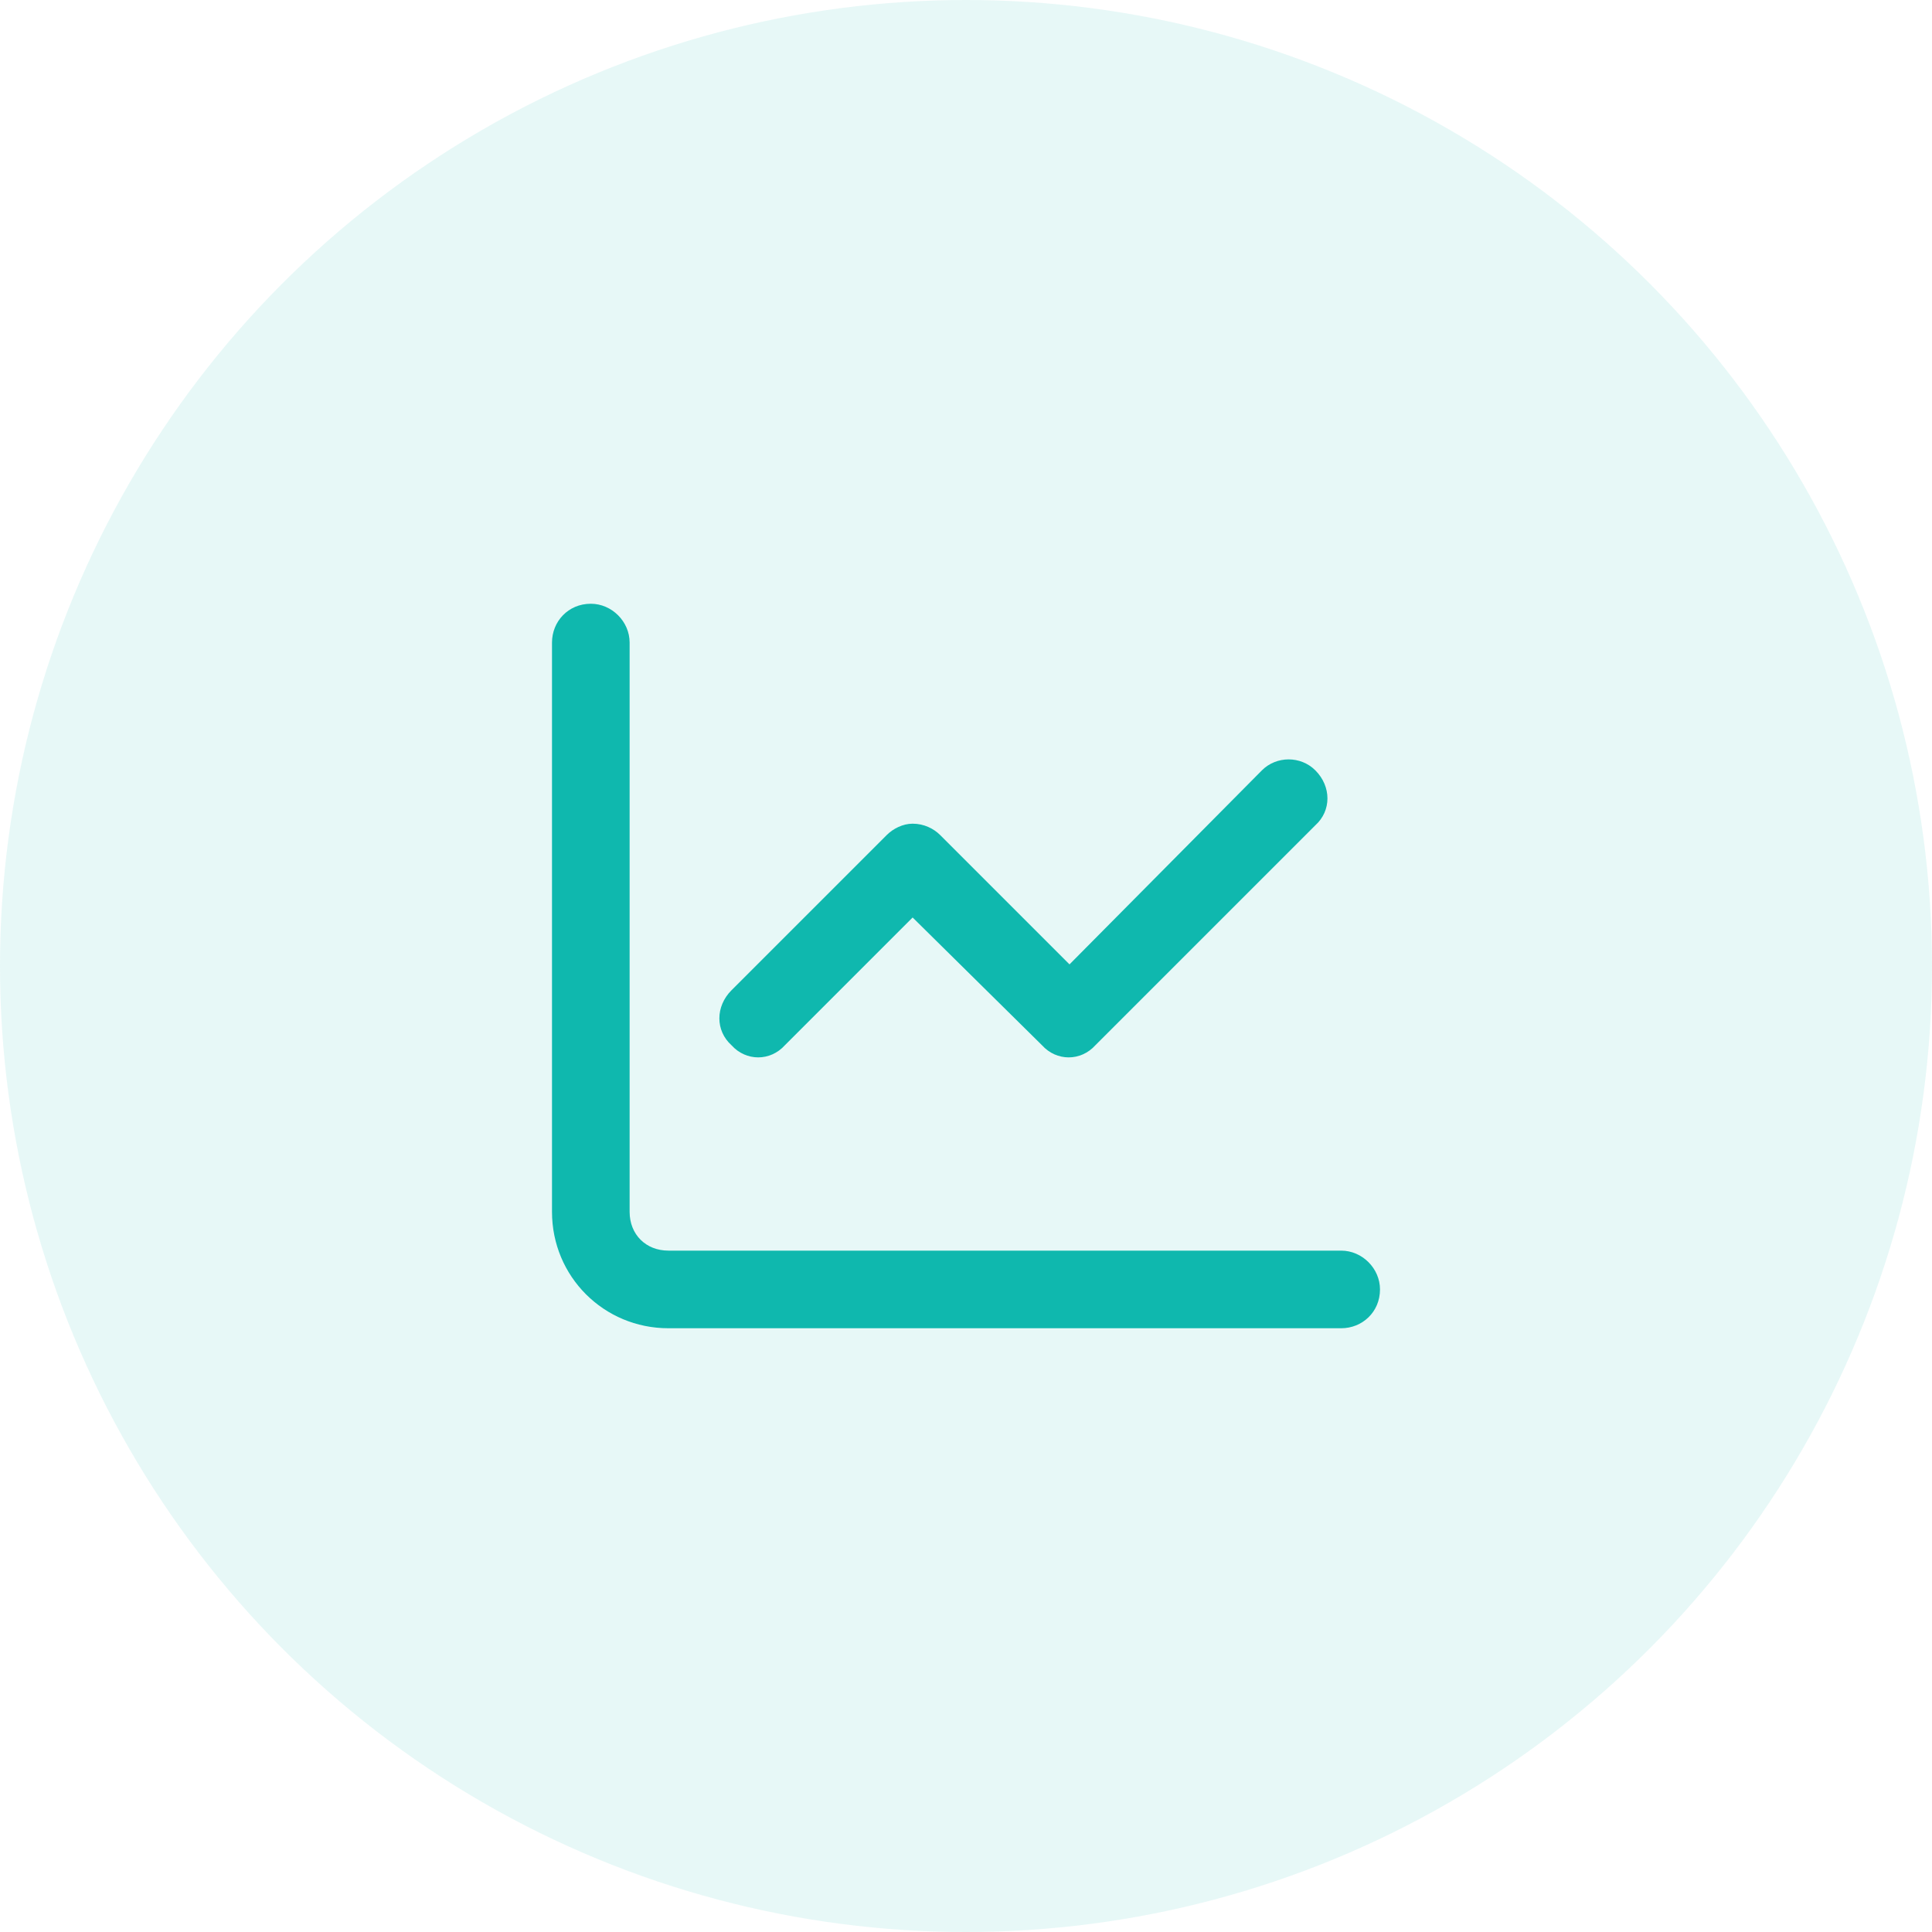
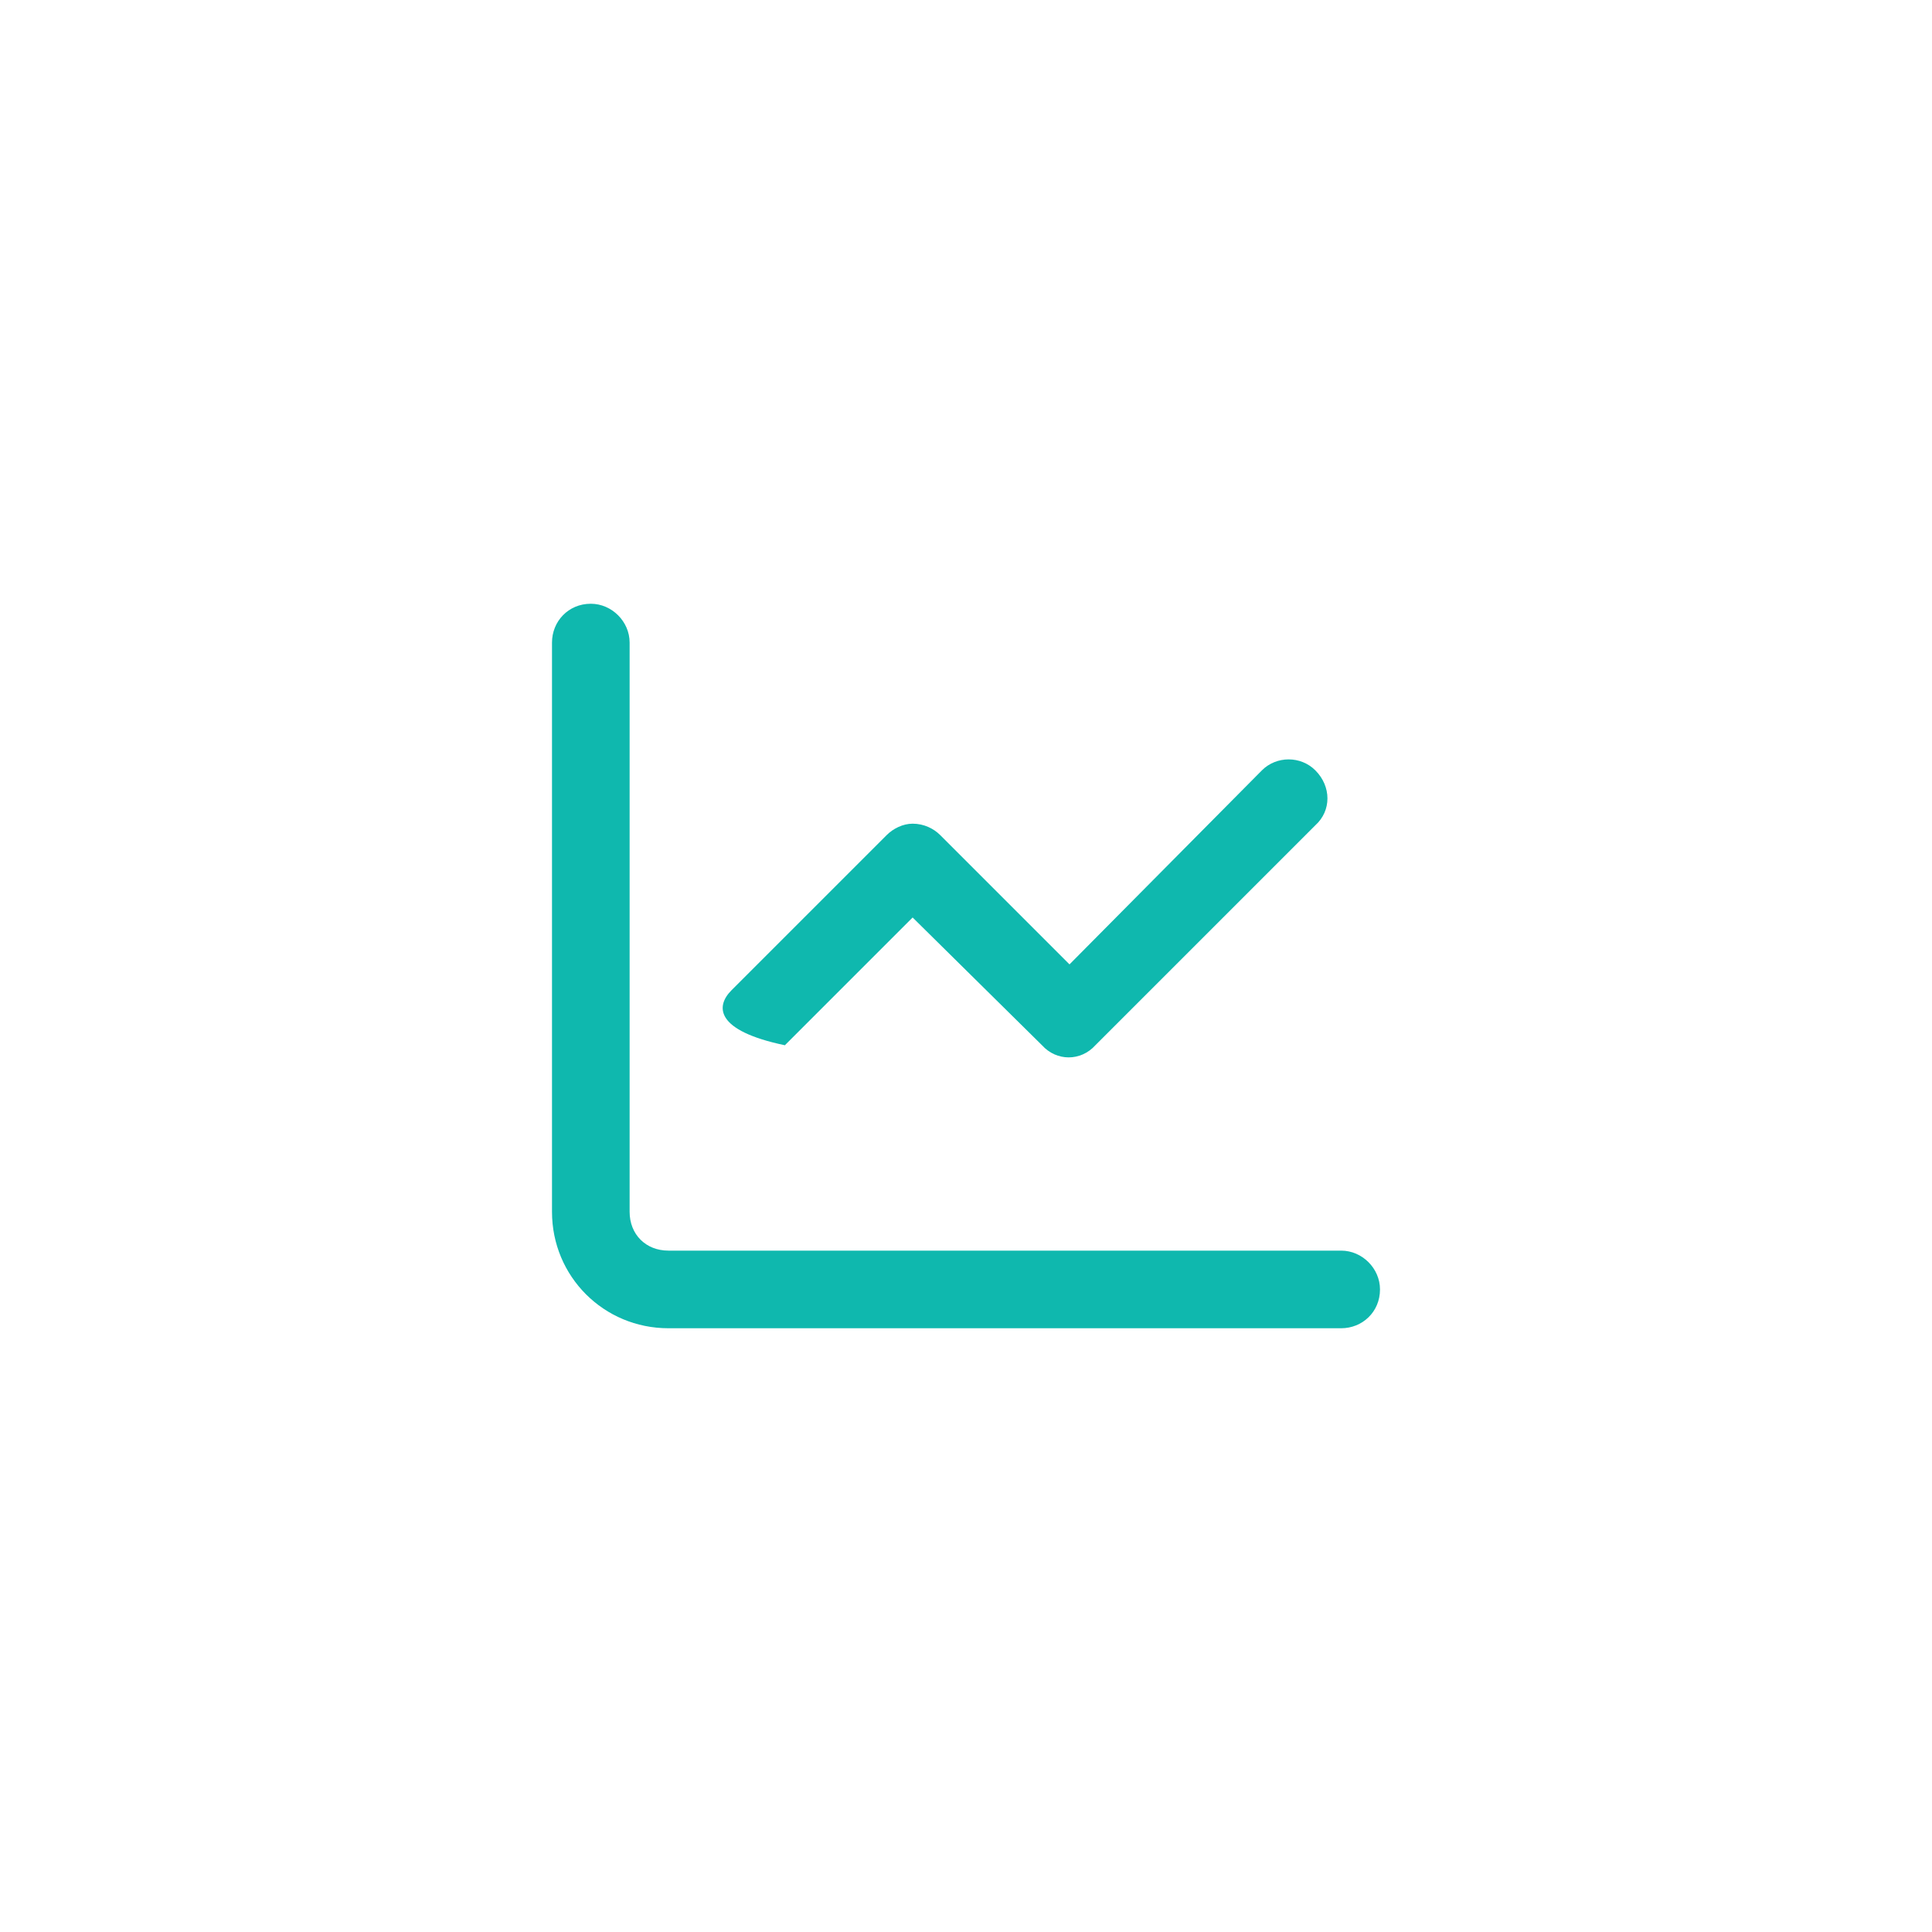
<svg xmlns="http://www.w3.org/2000/svg" width="56" height="56" viewBox="0 0 56 56" fill="none">
-   <circle opacity="0.1" cx="28" cy="28" r="28" fill="#0FB8AE" />
-   <path d="M18.25 35.125C18.25 35.781 18.719 36.25 19.375 36.25H38.875C39.484 36.25 40 36.766 40 37.375C40 38.031 39.484 38.5 38.875 38.5H19.375C17.5 38.5 16 37 16 35.125V18.625C16 18.016 16.469 17.5 17.125 17.5C17.734 17.5 18.25 18.016 18.25 18.625V35.125ZM31.75 30.297C31.328 30.766 30.625 30.766 30.203 30.297L26.453 26.594L22.75 30.297C22.328 30.766 21.625 30.766 21.203 30.297C20.734 29.875 20.734 29.172 21.203 28.703L25.703 24.203C25.891 24.016 26.172 23.875 26.453 23.875C26.781 23.875 27.062 24.016 27.25 24.203L31 27.953L36.578 22.328C37 21.906 37.703 21.906 38.125 22.328C38.594 22.797 38.594 23.5 38.125 23.922L31.75 30.297Z" fill="#0FB8AE" />
+   <path d="M18.25 35.125C18.25 35.781 18.719 36.25 19.375 36.25H38.875C39.484 36.25 40 36.766 40 37.375C40 38.031 39.484 38.5 38.875 38.5H19.375C17.5 38.5 16 37 16 35.125V18.625C16 18.016 16.469 17.5 17.125 17.5C17.734 17.5 18.25 18.016 18.25 18.625V35.125ZM31.75 30.297C31.328 30.766 30.625 30.766 30.203 30.297L26.453 26.594L22.75 30.297C20.734 29.875 20.734 29.172 21.203 28.703L25.703 24.203C25.891 24.016 26.172 23.875 26.453 23.875C26.781 23.875 27.062 24.016 27.25 24.203L31 27.953L36.578 22.328C37 21.906 37.703 21.906 38.125 22.328C38.594 22.797 38.594 23.5 38.125 23.922L31.75 30.297Z" fill="#0FB8AE" />
</svg>